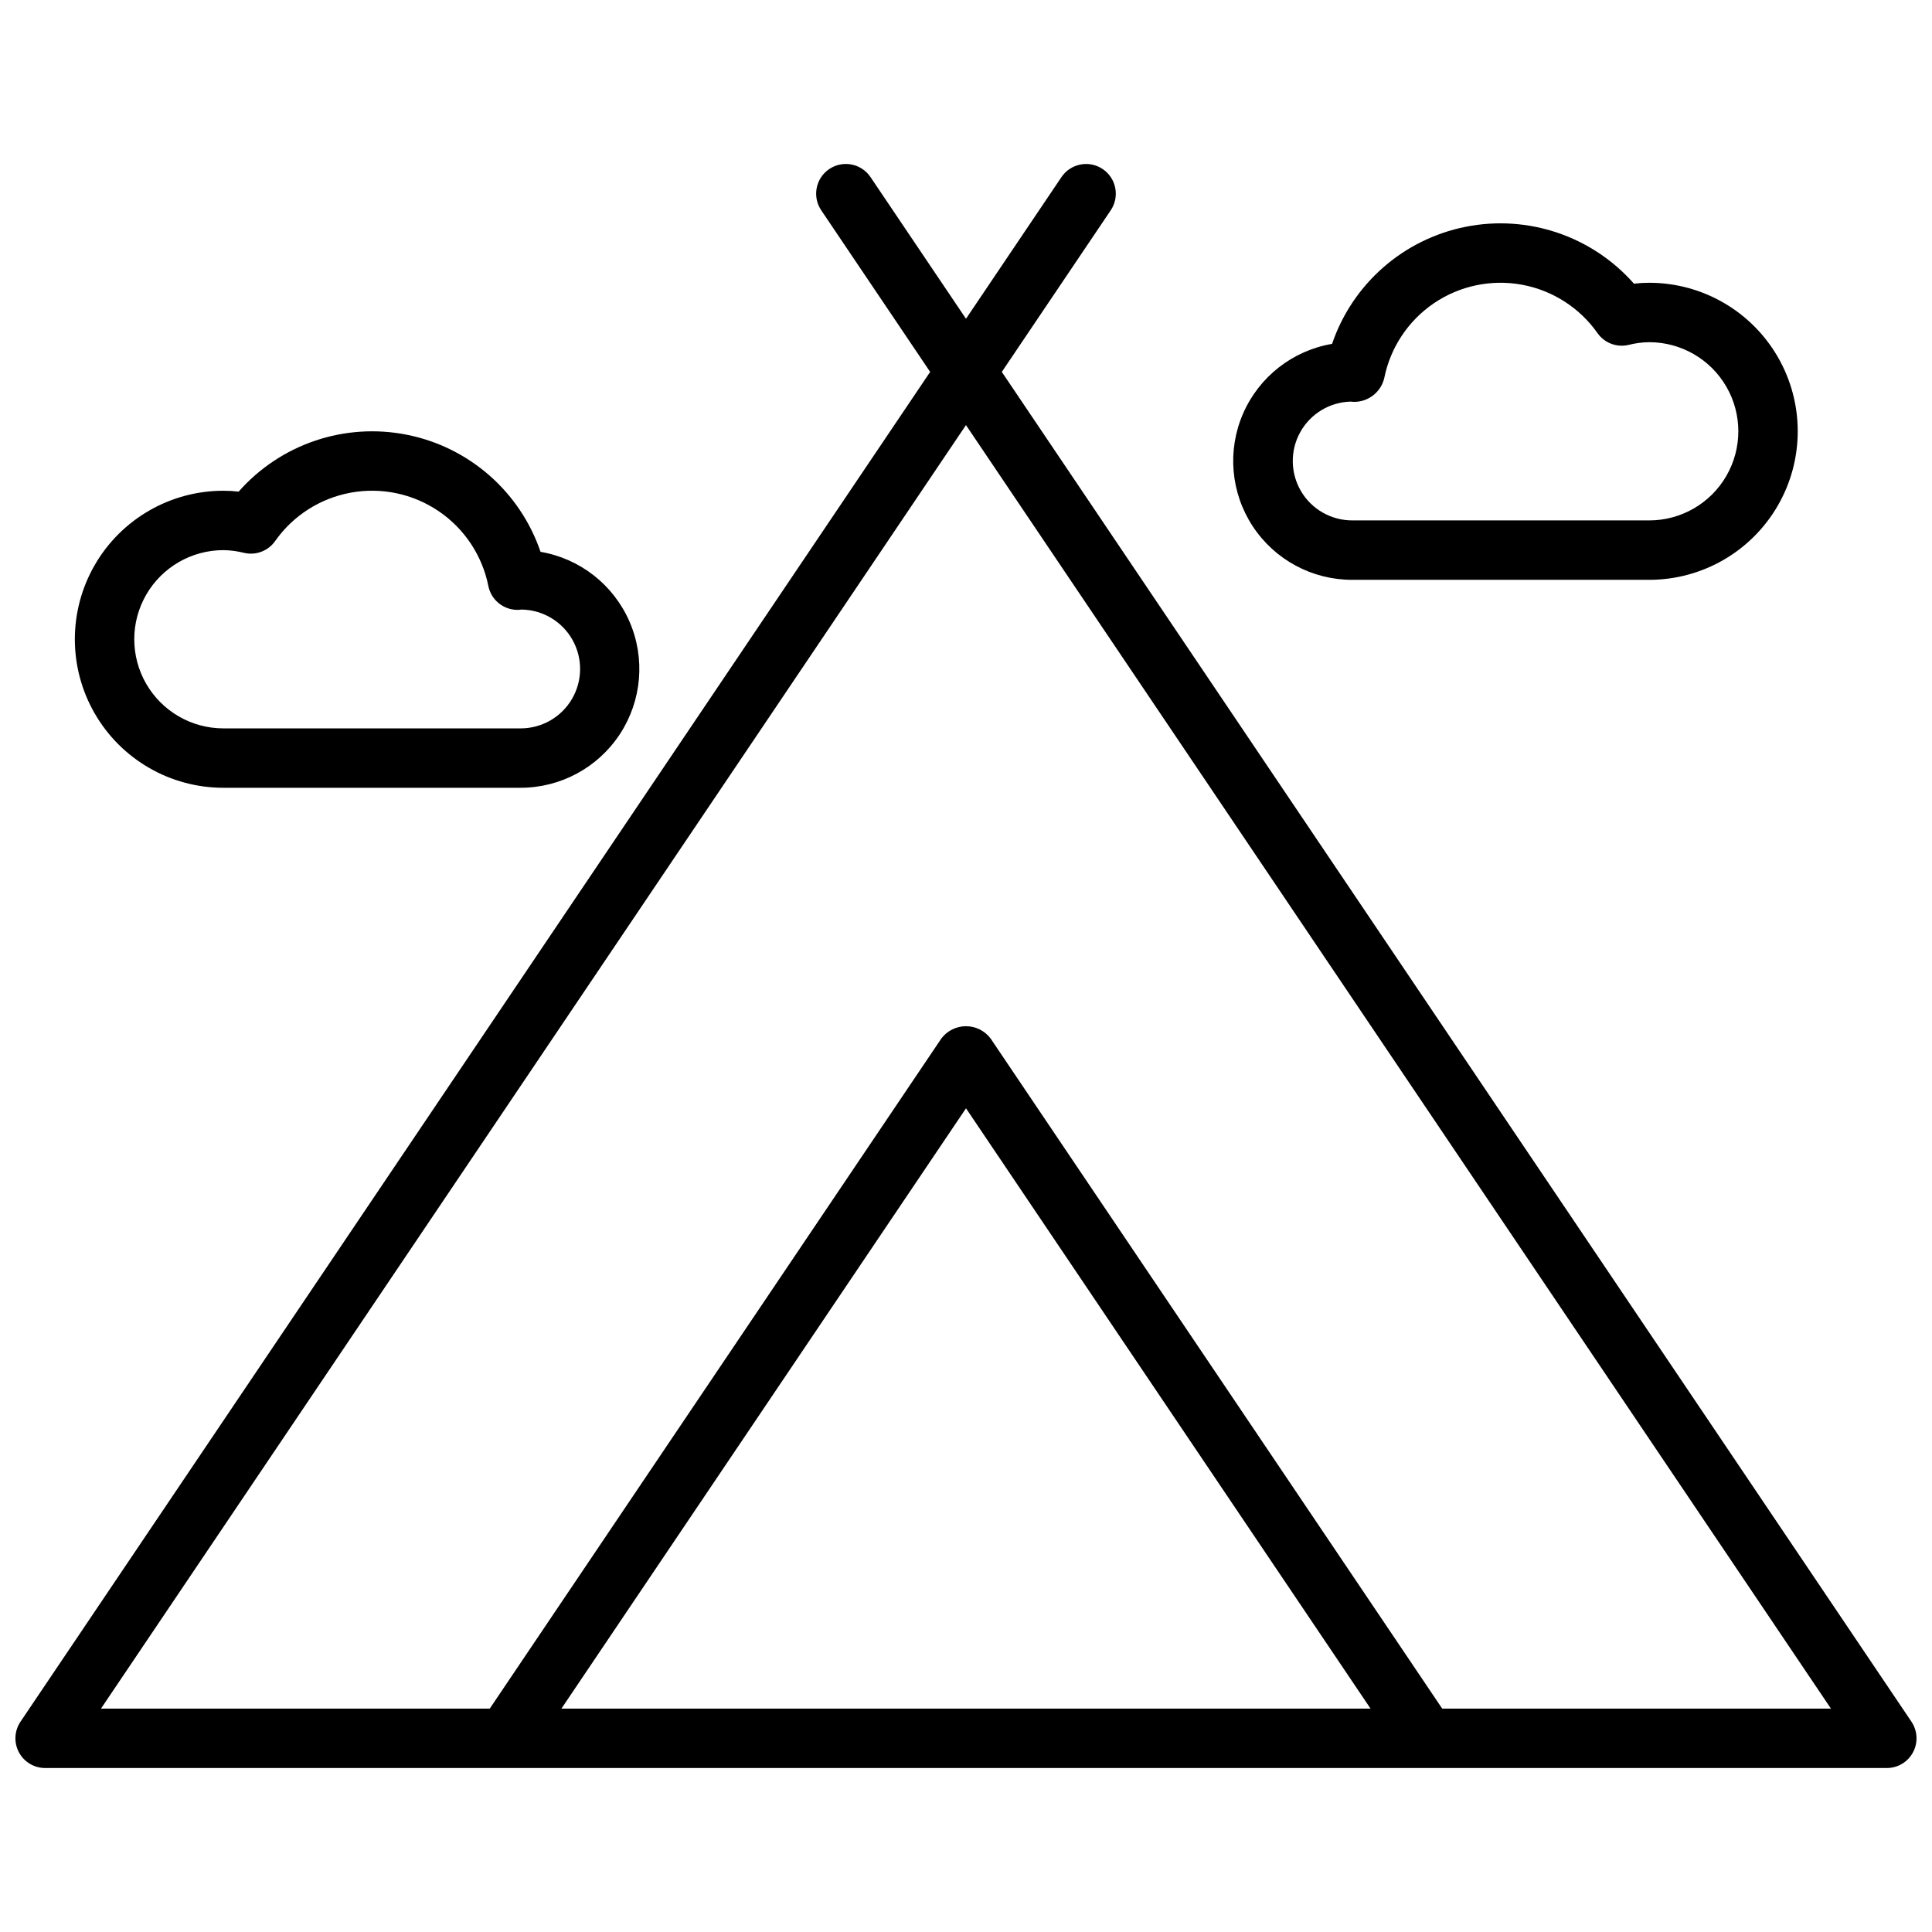
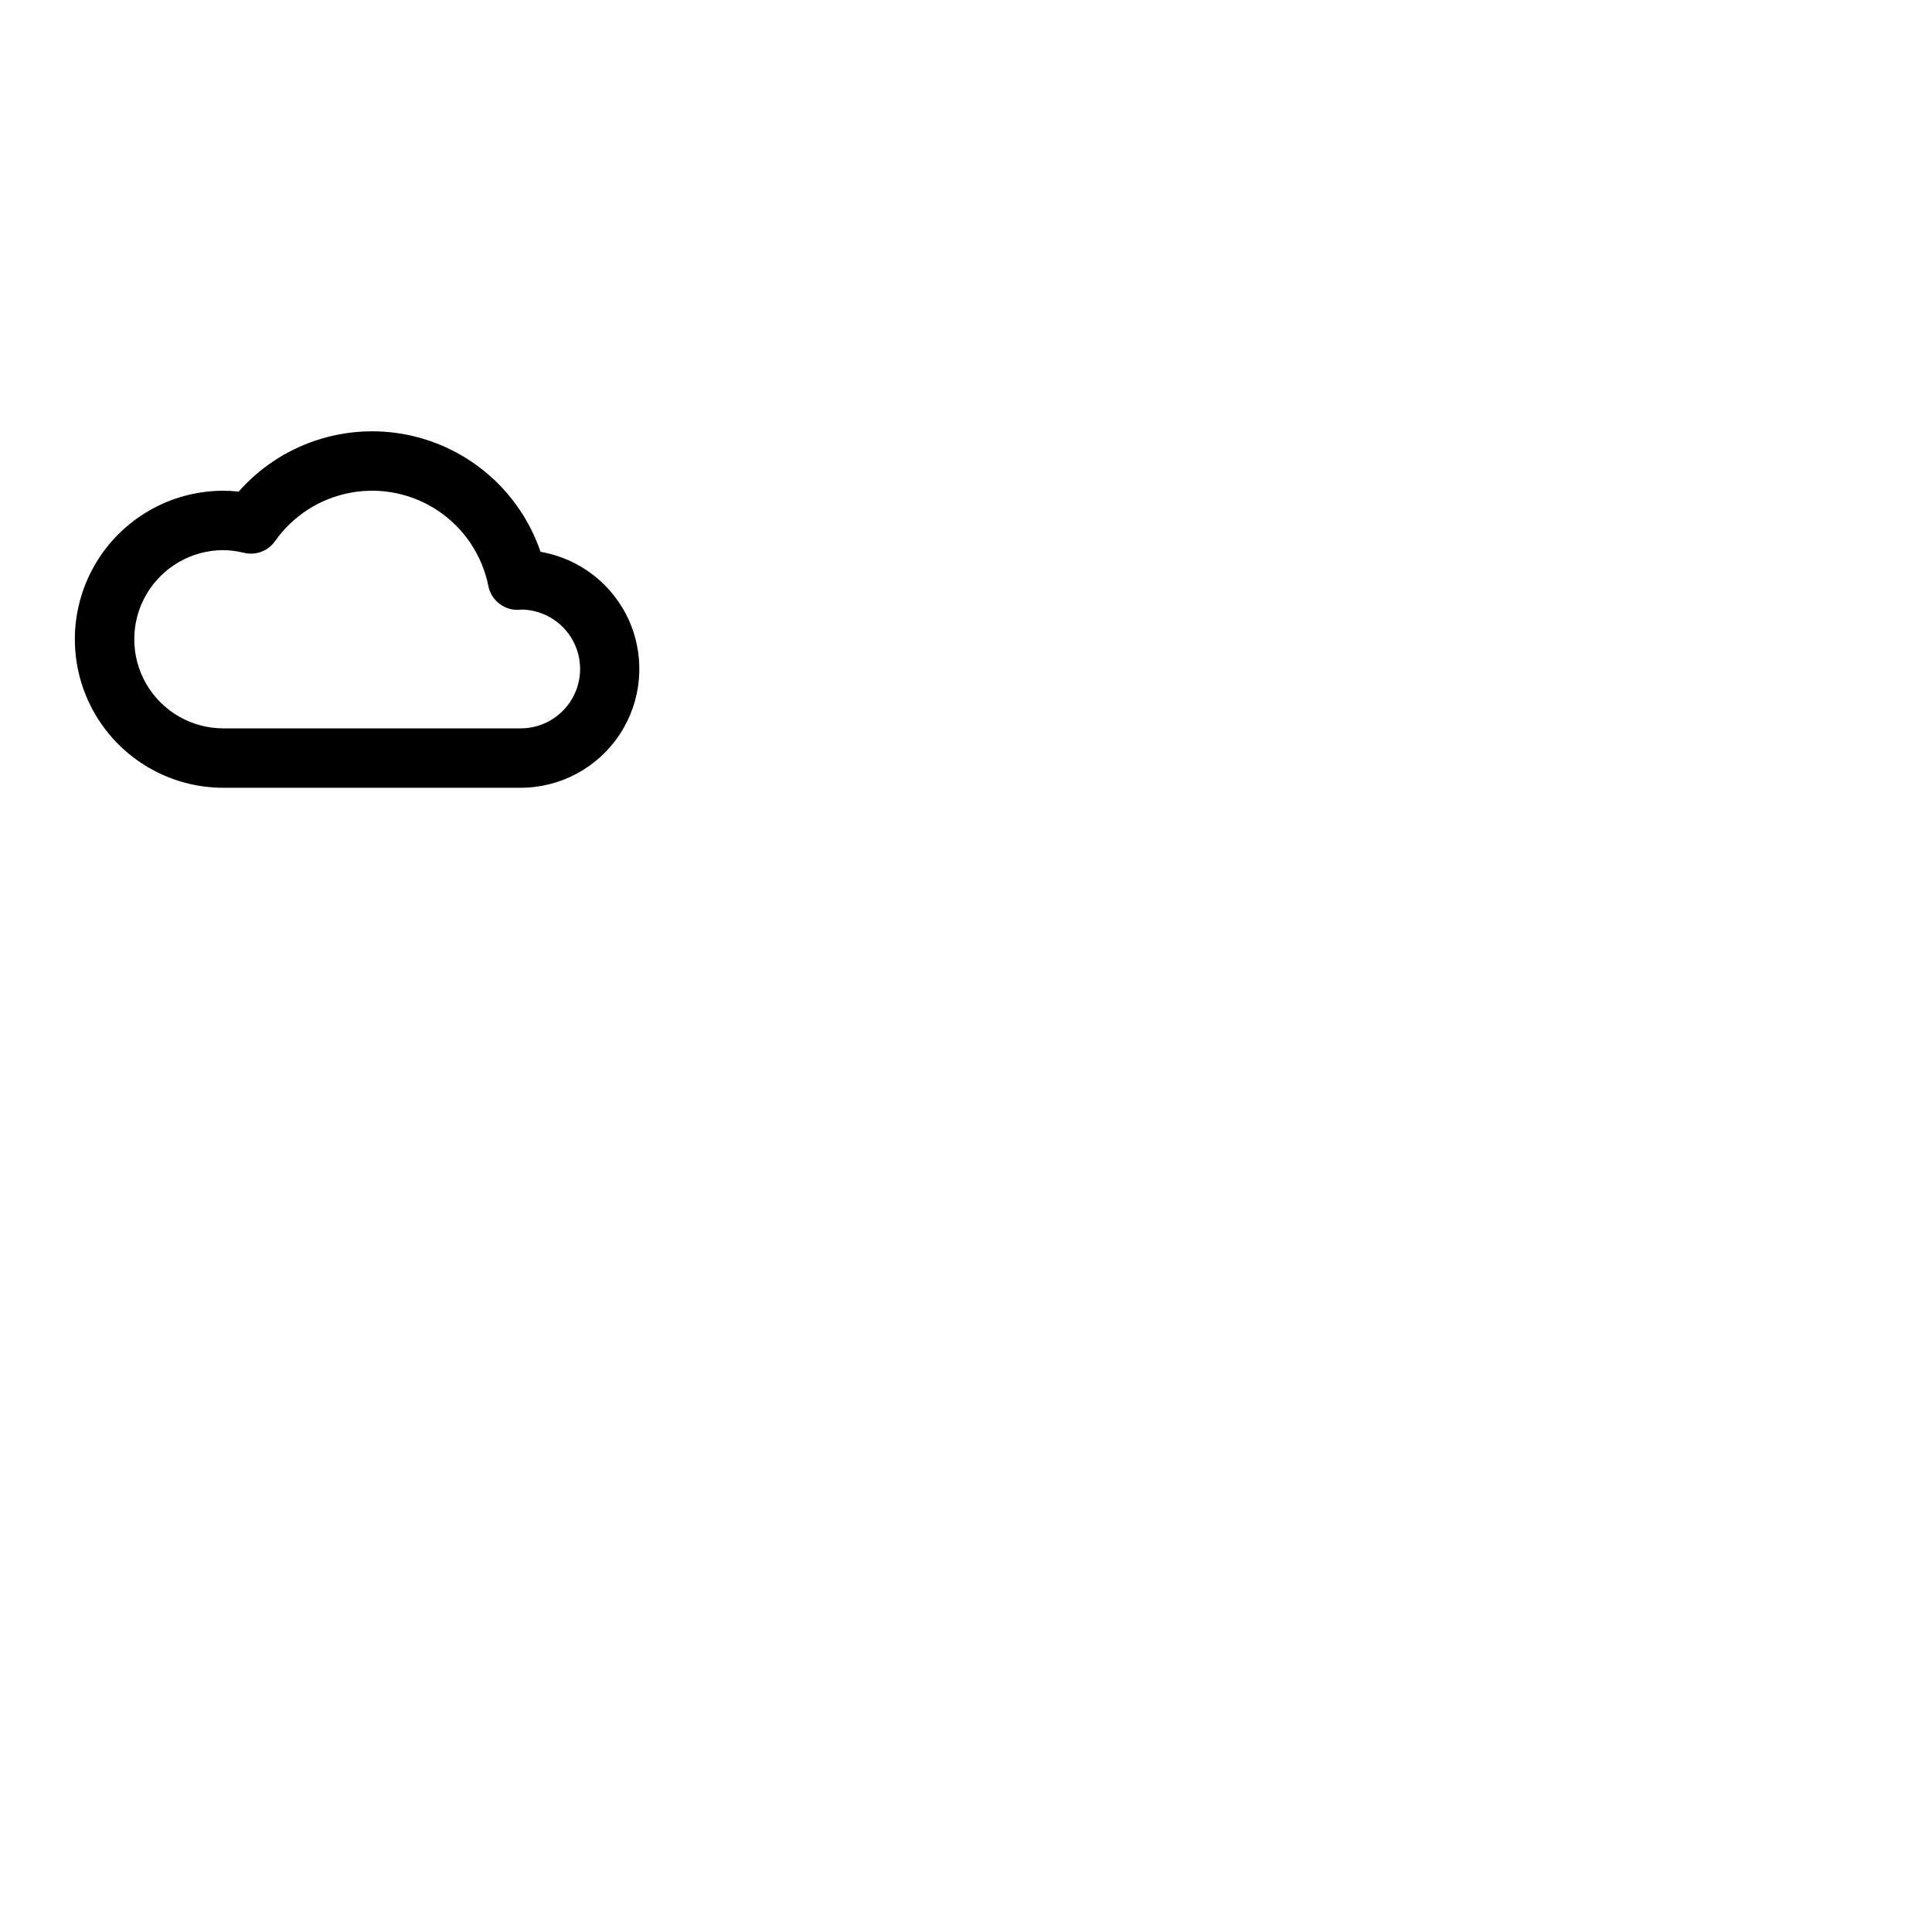
<svg xmlns="http://www.w3.org/2000/svg" width="800px" height="800px" version="1.1" viewBox="144 144 512 512">
  <defs>
    <clipPath id="a">
-       <path d="m148.09 187h503.81v426h-503.81z" />
-     </clipPath>
+       </clipPath>
  </defs>
  <g clip-path="url(#a)">
-     <path d="m650.56 600.27-241.07-357.71 28.867-42.832c2.426-3.606 1.473-8.496-2.129-10.926-3.602-2.43-8.492-1.477-10.926 2.125l-25.305 37.547-25.309-37.551v0.004c-2.43-3.606-7.324-4.559-10.93-2.129-3.602 2.434-4.555 7.324-2.125 10.93l28.867 42.832-241.07 357.71c-1.625 2.414-1.789 5.527-0.422 8.098 1.367 2.57 4.039 4.176 6.949 4.176h488.07c2.91 0 5.582-1.605 6.949-4.176 1.367-2.57 1.203-5.684-0.422-8.098zm-357.78-3.469 107.22-159.09 107.21 159.09zm233.42 0-119.68-177.59c-1.543-2.051-3.961-3.254-6.523-3.254-2.566 0-4.984 1.203-6.527 3.254l-119.68 177.59h-103.03l229.23-340.15 229.23 340.15z" />
-   </g>
+     </g>
  <path d="m203.2 352.77h78.719c10.621 0.008 20.531-5.336 26.355-14.215 5.824-8.883 6.781-20.102 2.543-29.84-4.238-9.738-13.102-16.684-23.57-18.473-5.422-15.914-18.914-27.738-35.406-31.027-16.488-3.289-33.484 2.453-44.598 15.07-1.344-0.156-2.691-0.234-4.043-0.234-14.062 0-27.059 7.5-34.09 19.68-7.031 12.176-7.031 27.184 0 39.359 7.031 12.18 20.027 19.68 34.09 19.68zm0-62.977c1.84 0.023 3.672 0.262 5.457 0.715 3.121 0.746 6.387-0.48 8.242-3.102 4.738-6.746 11.938-11.359 20.047-12.844 8.109-1.488 16.477 0.273 23.301 4.902 6.824 4.629 11.555 11.75 13.172 19.836 0.738 3.672 3.965 6.316 7.711 6.32 0.375-0.004 0.75-0.031 1.121-0.082 5.602 0.094 10.73 3.156 13.469 8.043 2.742 4.887 2.68 10.859-0.164 15.688s-8.035 7.781-13.637 7.758h-78.719c-8.438 0-16.234-4.504-20.453-11.809-4.219-7.309-4.219-16.309 0-23.617 4.219-7.305 12.016-11.809 20.453-11.809z" />
-   <path d="m502.34 297.66h78.719c14.062 0 27.055-7.504 34.086-19.684 7.031-12.176 7.031-27.18 0-39.359-7.031-12.176-20.023-19.68-34.086-19.68-1.352 0-2.703 0.078-4.043 0.238-11.113-12.621-28.109-18.363-44.598-15.074-16.492 3.289-29.984 15.113-35.406 31.027-10.473 1.785-19.34 8.73-23.582 18.469-4.242 9.742-3.285 20.965 2.543 29.848 5.828 8.883 15.742 14.227 26.367 14.215zm-0.344-47.227c0.277 0.031 0.605 0.062 0.789 0.07l-0.004-0.004c3.832 0.043 7.184-2.578 8.062-6.312 1.621-8.082 6.352-15.207 13.172-19.836 6.824-4.625 15.191-6.387 23.301-4.902 8.109 1.488 15.309 6.102 20.051 12.848 1.852 2.621 5.117 3.848 8.238 3.102 1.785-0.453 3.613-0.695 5.453-0.715 8.438 0 16.234 4.5 20.453 11.805 4.219 7.309 4.219 16.312 0 23.617-4.219 7.309-12.016 11.809-20.453 11.809h-78.719c-5.582-0.004-10.746-2.961-13.574-7.773-2.824-4.816-2.891-10.766-0.172-15.641 2.723-4.875 7.82-7.945 13.398-8.07z" />
</svg>